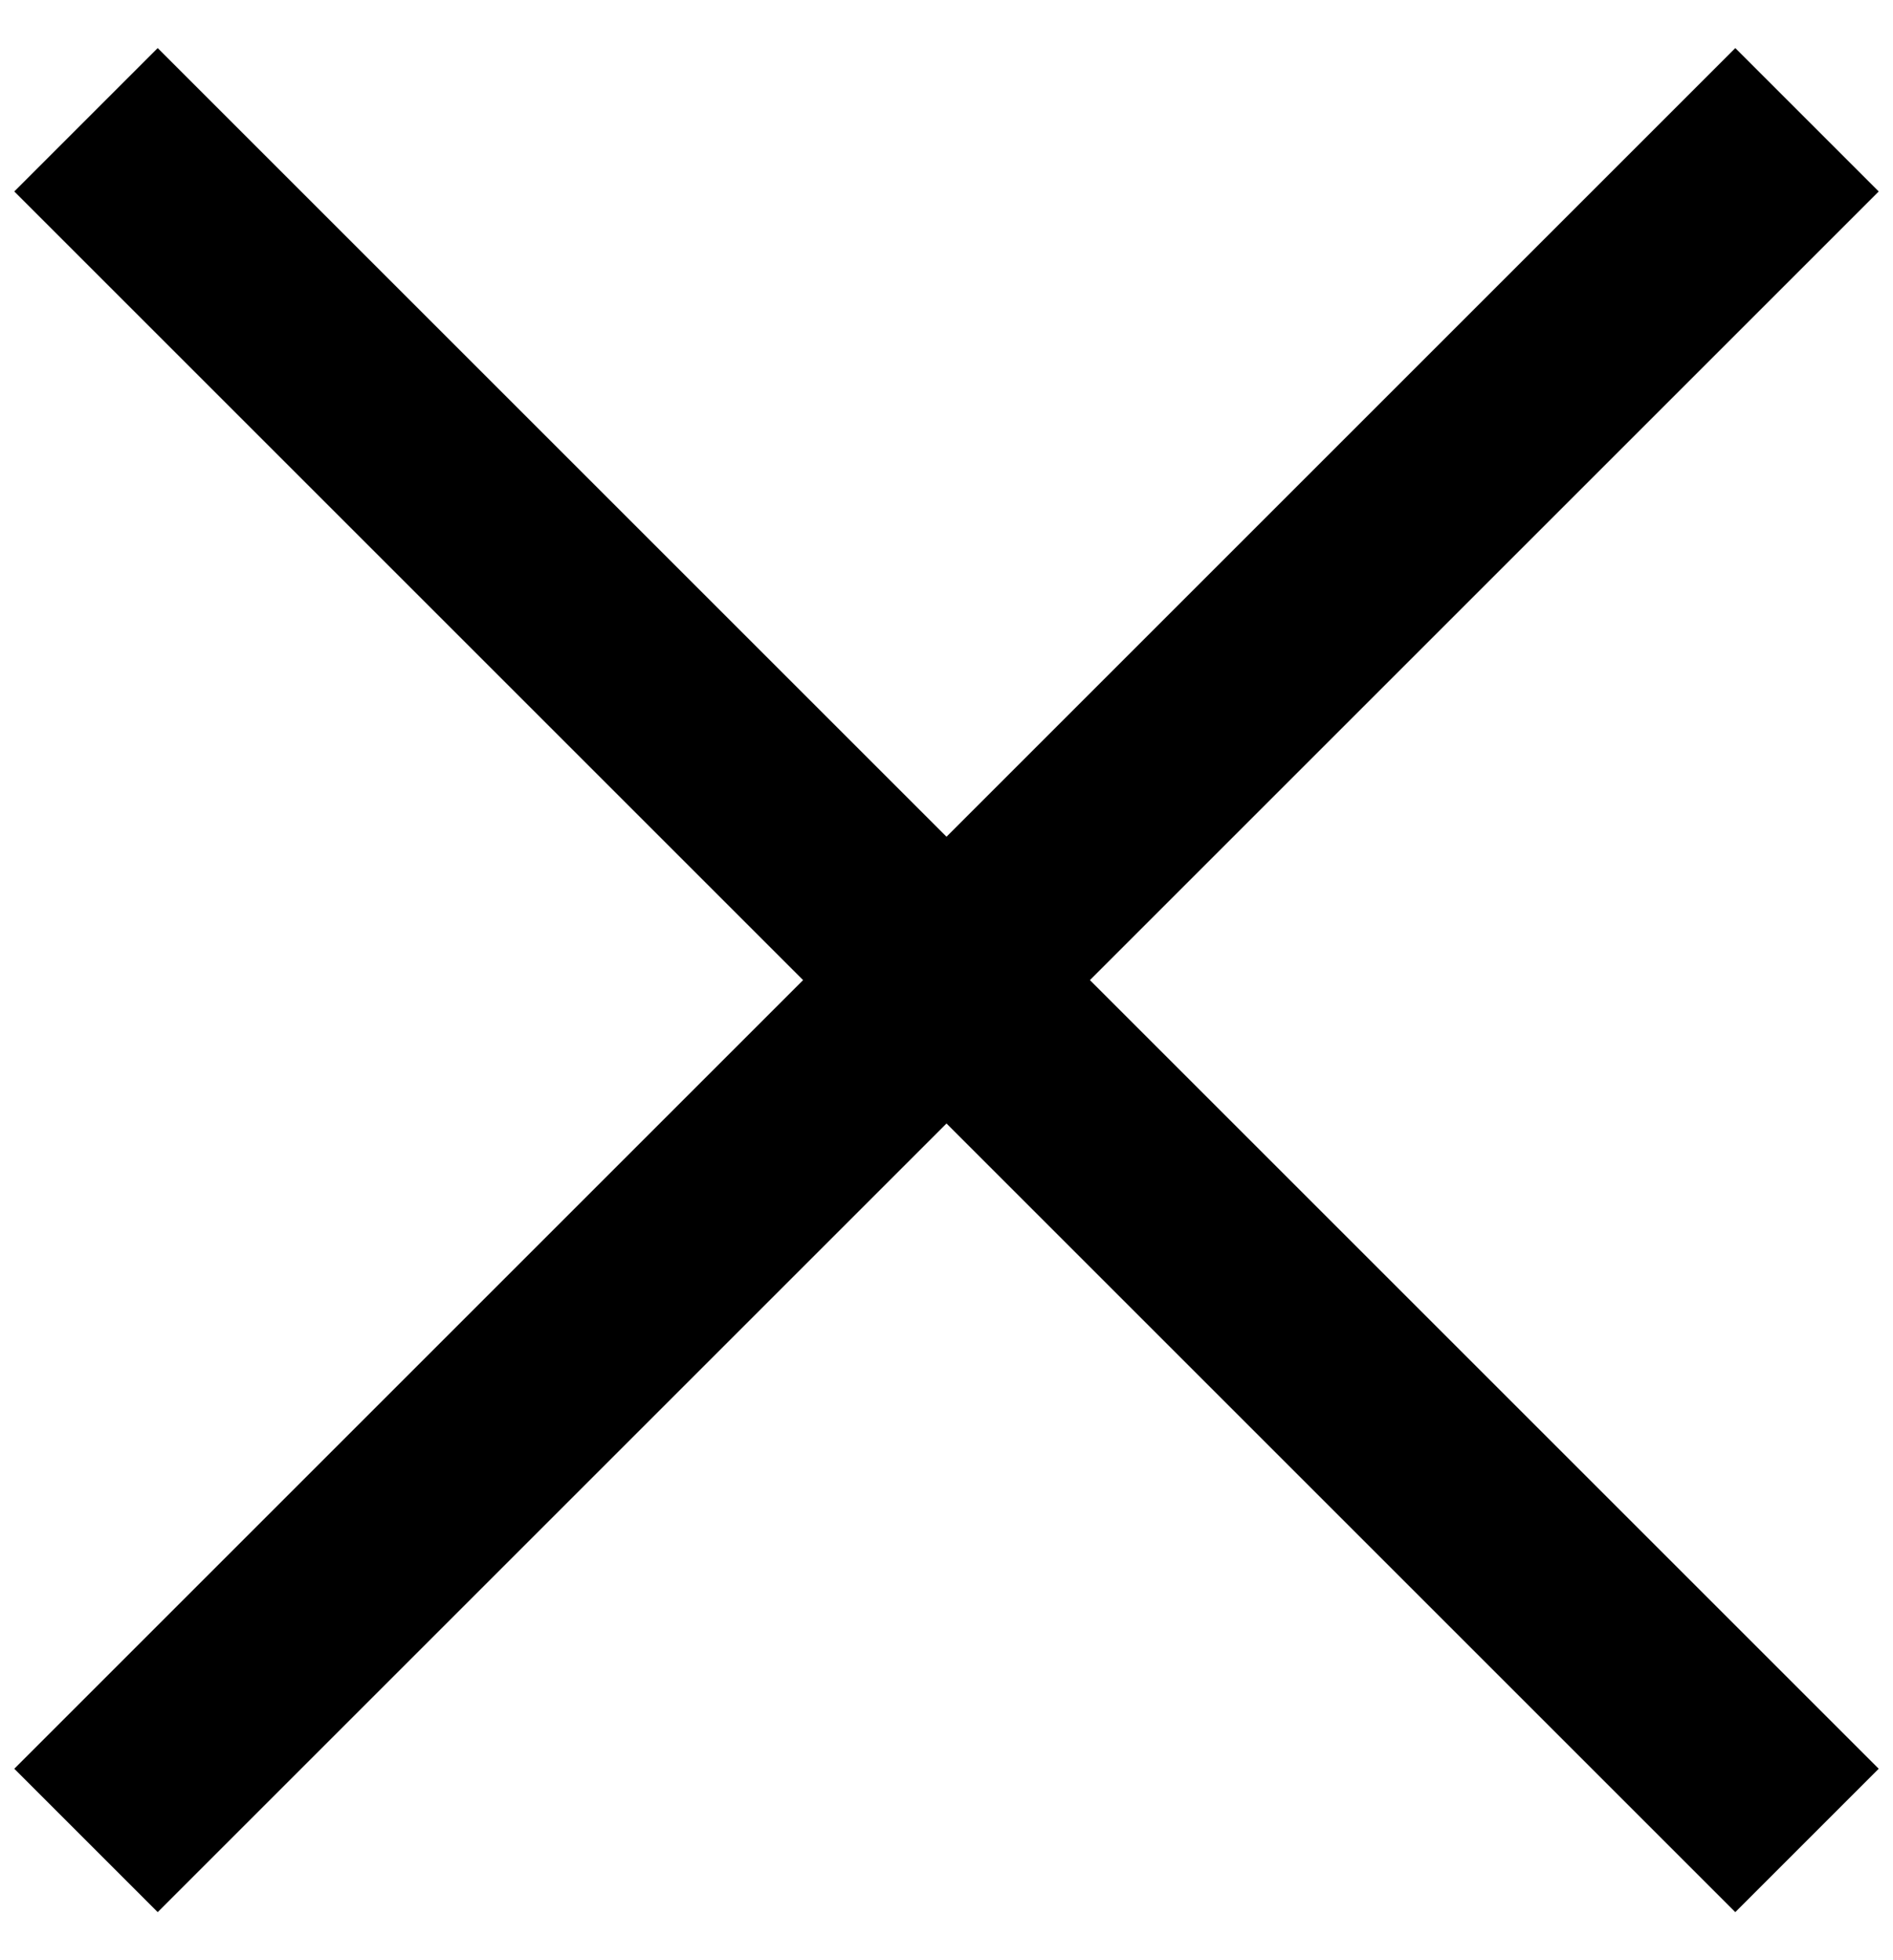
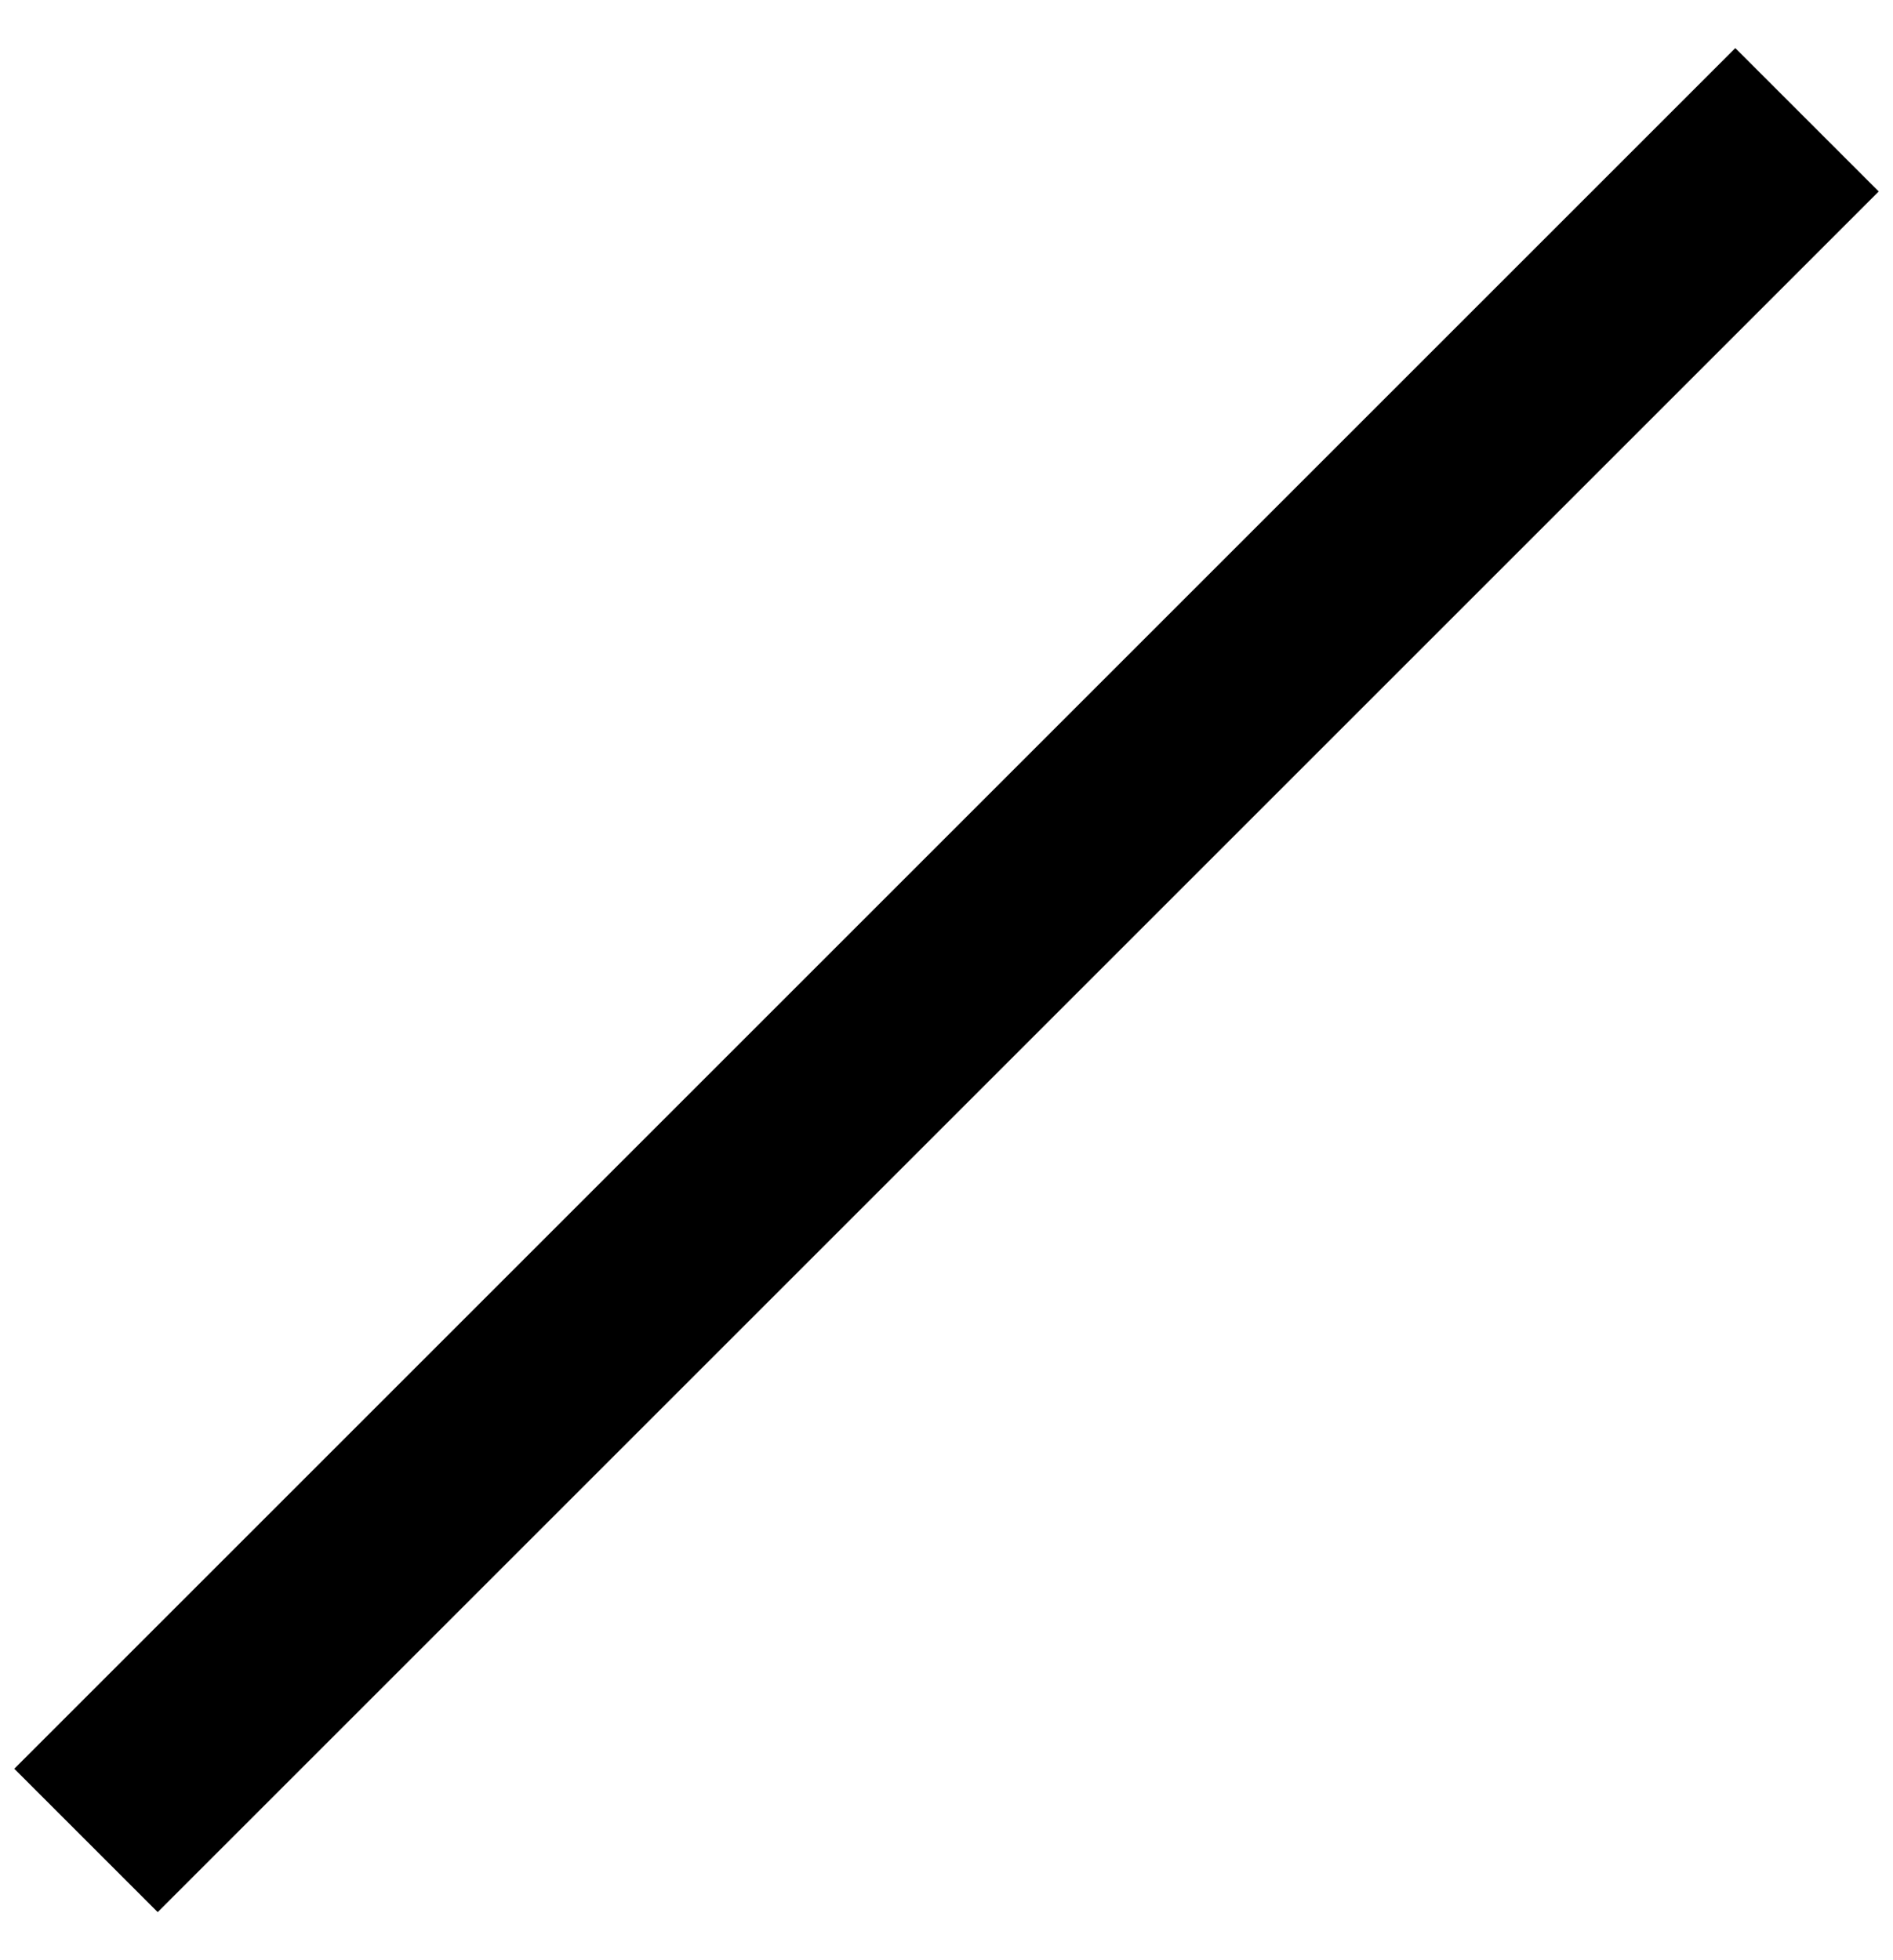
<svg xmlns="http://www.w3.org/2000/svg" width="28px" height="29px" viewBox="0 0 28 29" version="1.1">
  <title>F31173A9-032E-4CD8-A60B-8B93B402C058</title>
  <desc>Created with sketchtool.</desc>
  <g id="Page-1" stroke="none" stroke-width="1" fill="none" fill-rule="evenodd">
    <g id="Nav" transform="translate(-1478, -53)" fill="#000000">
      <g id="Group-26-Copy">
        <g id="Group-24" transform="translate(1478, 45)">
          <g id="Close" transform="translate(0, 8)">
-             <rect id="Rectangle-Copy" transform="translate(14, 14.5) rotate(-315) translate(-14, -14.5) " x="-4" y="13" width="36" height="3" />
            <rect id="Rectangle-Copy-3" transform="translate(14, 14.5) scale(-1, 1) rotate(-315) translate(-14, -14.5) " x="-4" y="13" width="36" height="3" />
          </g>
        </g>
      </g>
    </g>
  </g>
</svg>